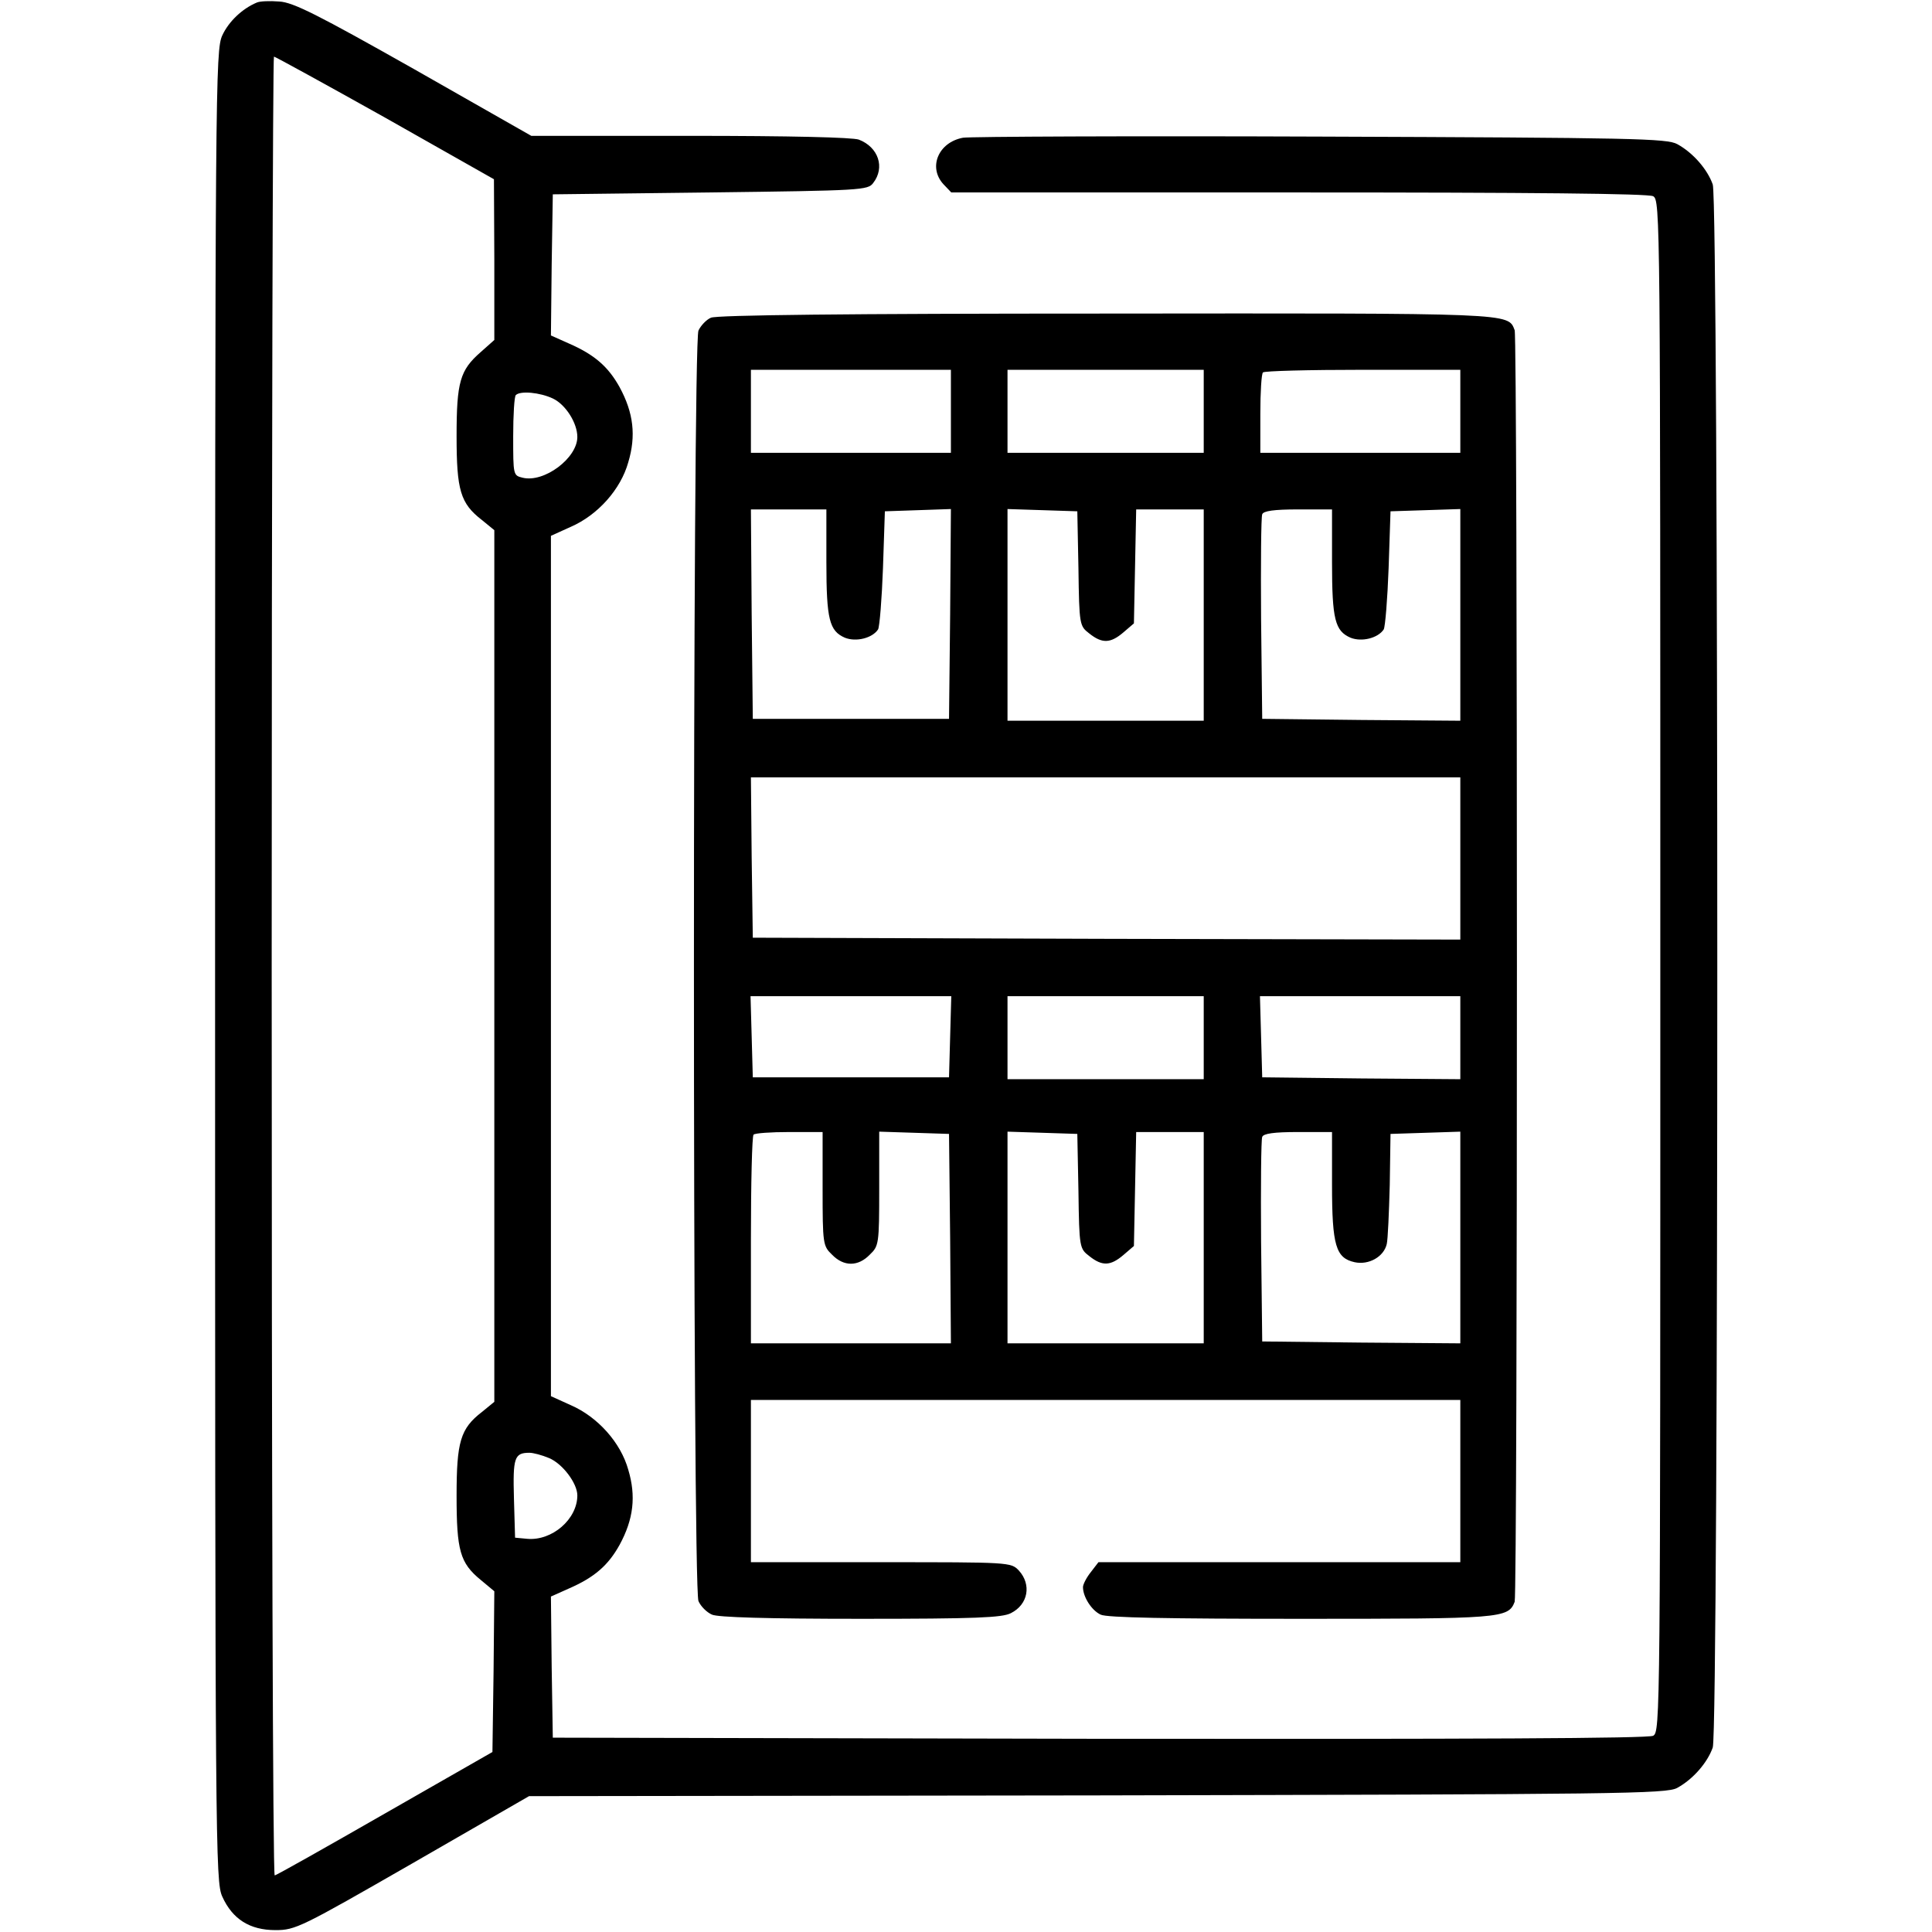
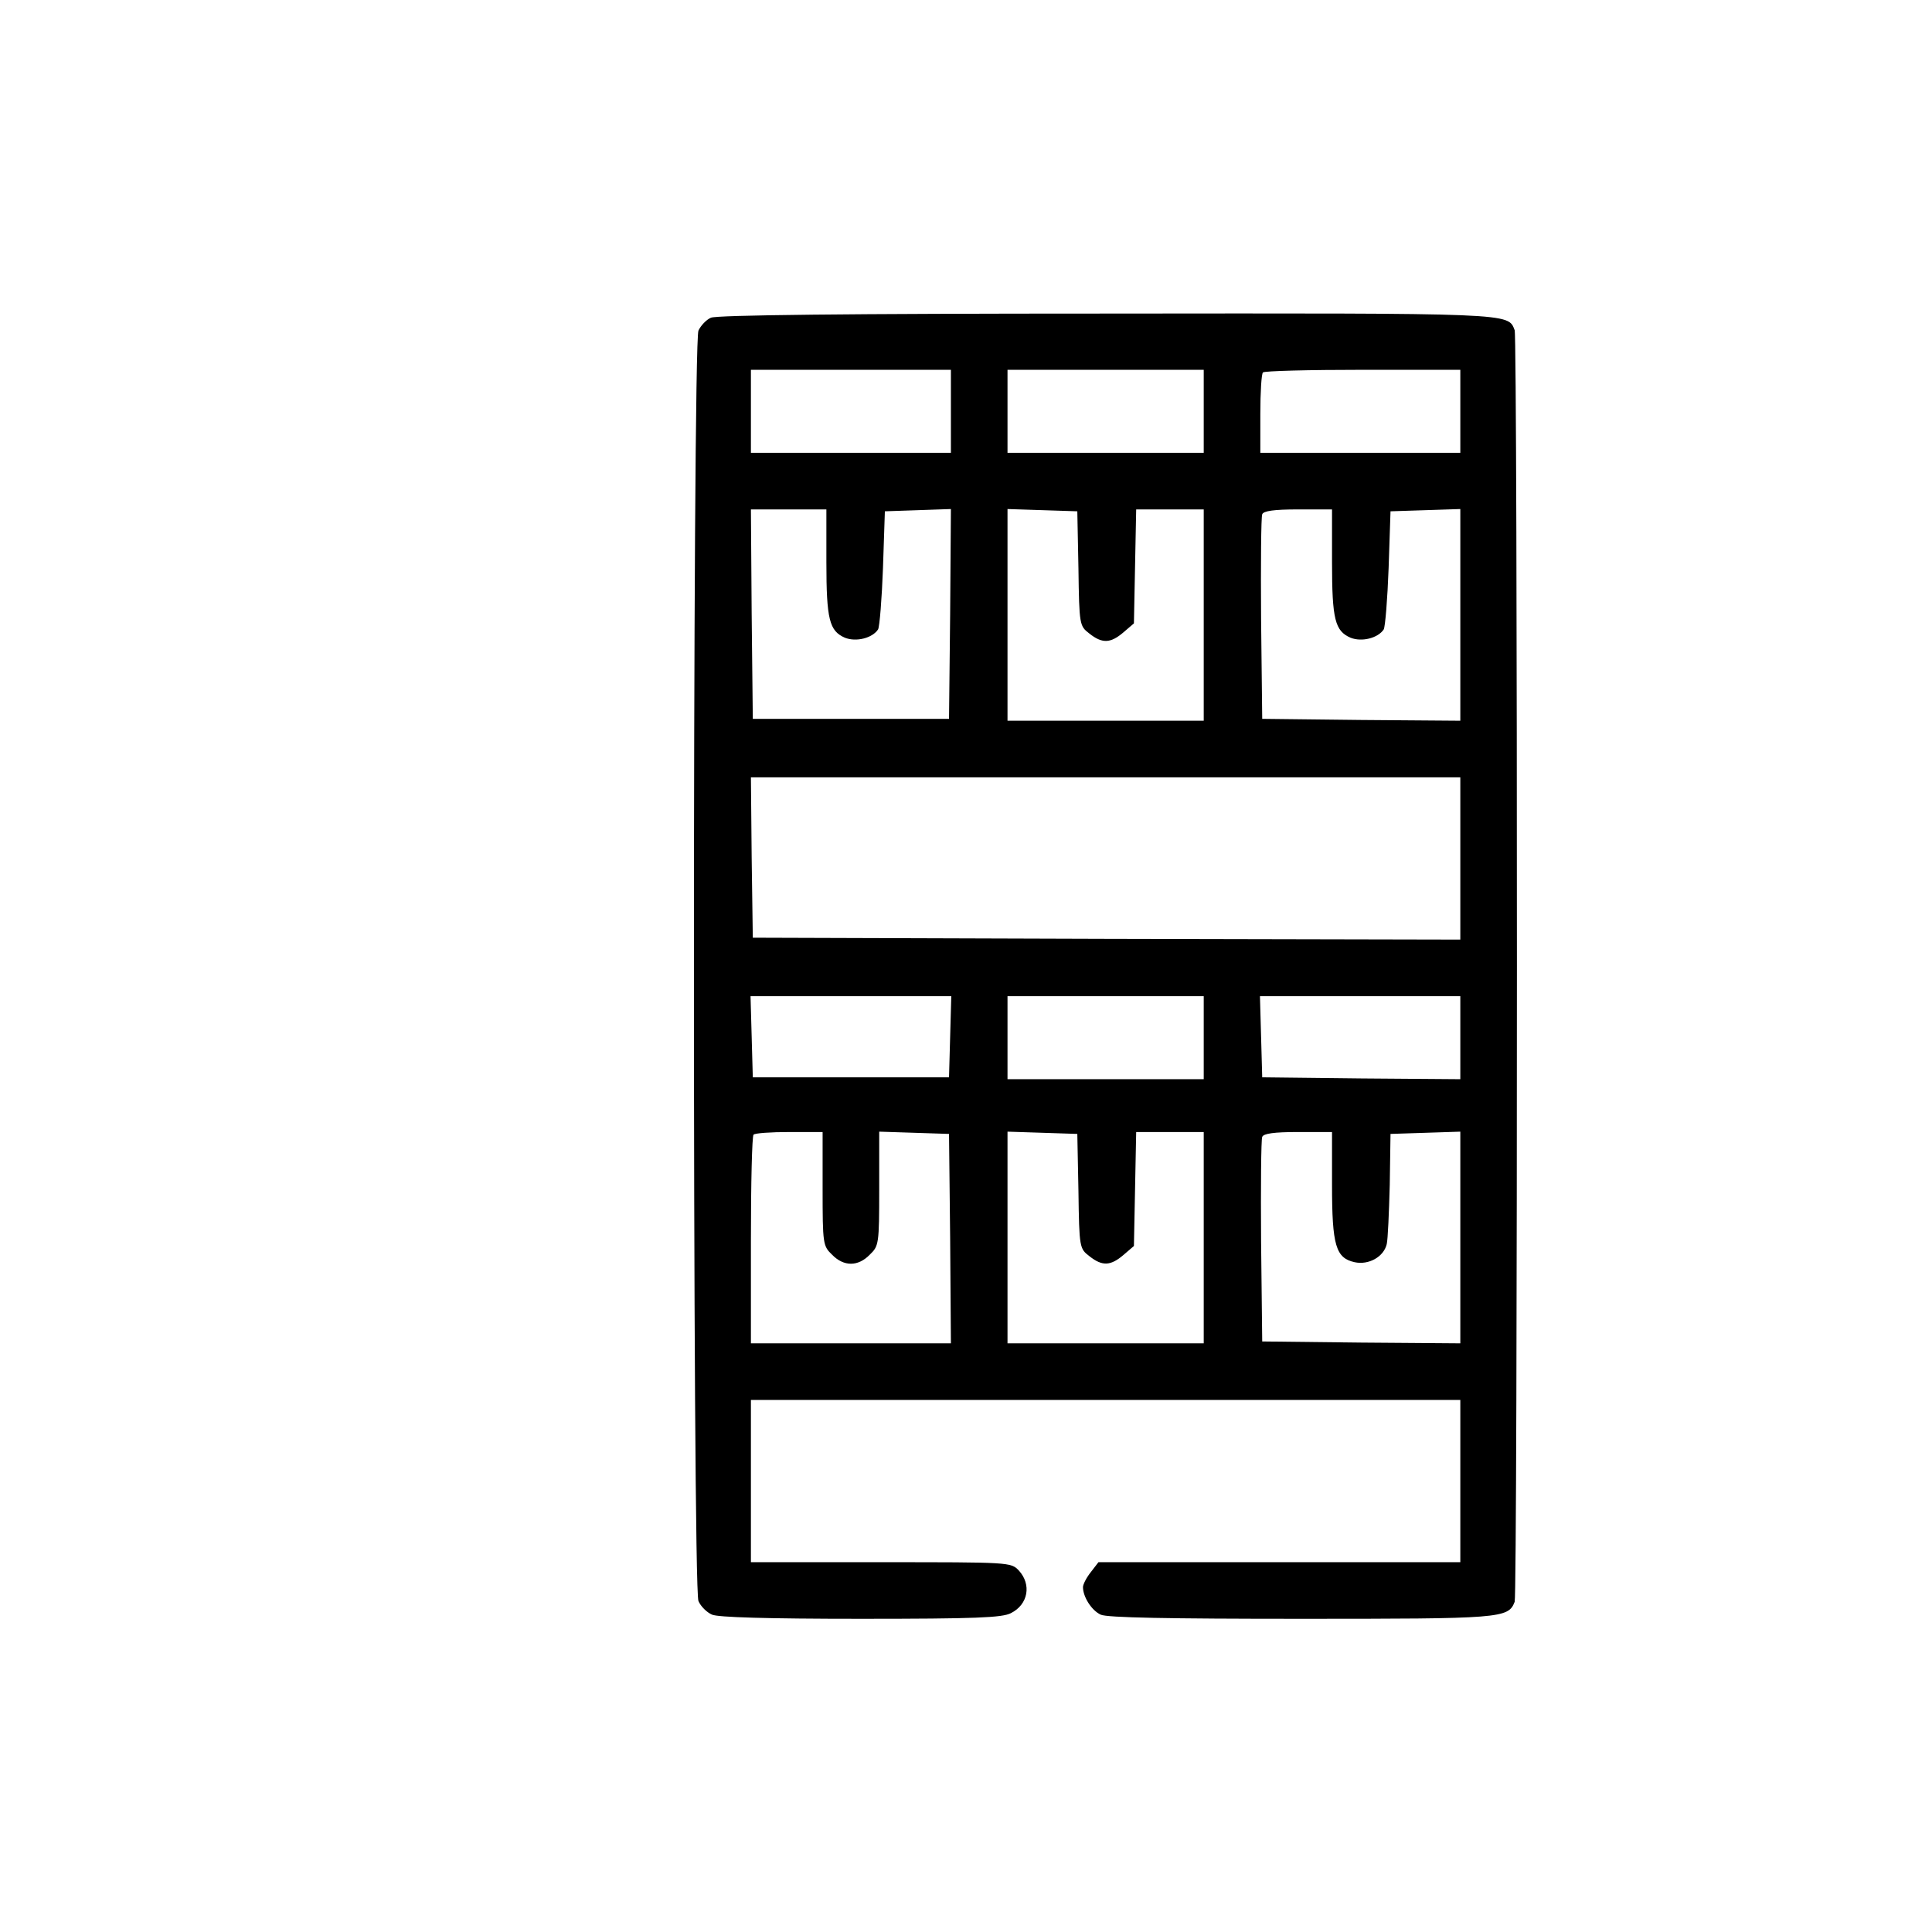
<svg xmlns="http://www.w3.org/2000/svg" version="1.0" width="512pt" height="512pt" viewBox="0 0 512 512" preserveAspectRatio="xMidYMid meet">
  <g transform="translate(0,512) scale(0.1,-0.1)" fill="#000000" stroke="none">
-     <path d="M680 5113 c-38 -16 -74 -50 -91 -87 -18 -40 -19 -122 -19 -2466 0 -2344 1 -2426 19 -2466 27 -60 73 -89 141 -89 53 0 67 7 363 177 l309 178 1506 2 c1383 3 1509 4 1537 20 42 23 80 67 94 107 16 49 16 4093 0 4142 -14 40 -52 84 -94 107 -27 15 -114 17 -945 20 -503 2 -930 0 -948 -3 -65 -12 -93 -78 -52 -123 l21 -22 920 0 c615 0 927 -3 940 -10 19 -11 19 -44 19 -2040 0 -1998 0 -2029 -19 -2040 -14 -7 -481 -9 -1468 -8 l-1448 3 -3 187 -2 187 47 21 c69 30 105 62 135 116 37 68 44 129 23 199 -20 72 -81 140 -152 171 l-53 24 0 1140 0 1140 53 24 c71 31 132 99 152 171 21 70 14 131 -23 199 -30 54 -66 86 -135 116 l-47 21 2 187 3 187 417 5 c402 5 418 6 432 25 32 41 14 95 -38 115 -17 6 -181 10 -447 10 l-421 0 -311 177 c-255 144 -320 177 -357 179 -25 2 -52 1 -60 -3z m341 -305 l288 -163 1 -213 0 -213 -36 -32 c-55 -48 -64 -79 -64 -223 0 -143 10 -178 67 -222 l33 -27 0 -1155 0 -1155 -33 -27 c-57 -44 -67 -79 -67 -222 0 -145 9 -178 64 -223 l36 -30 -2 -213 -3 -213 -285 -163 c-157 -90 -288 -164 -292 -164 -5 0 -8 1085 -8 2410 0 1326 3 2410 6 2410 3 0 136 -73 295 -162z m444 -744 c34 -16 65 -65 65 -102 0 -56 -88 -122 -145 -108 -25 6 -25 7 -25 110 0 56 3 106 7 109 12 12 64 7 98 -9z m-10 -2808 c36 -15 75 -67 75 -99 0 -63 -67 -121 -133 -115 l-32 3 -3 104 c-3 108 1 121 41 121 10 0 33 -6 52 -14z" />
    <path d="M1884 4278 c-12 -5 -27 -21 -33 -34 -16 -35 -16 -3333 0 -3367 6 -14 22 -30 36 -36 16 -7 144 -11 394 -11 305 0 375 3 398 15 46 23 55 76 21 113 -21 22 -24 22 -365 22 l-345 0 0 215 0 215 940 0 940 0 0 -215 0 -215 -479 0 -480 0 -20 -26 c-12 -15 -21 -33 -21 -40 0 -26 23 -62 47 -73 16 -8 180 -11 529 -11 533 0 551 1 568 45 8 22 8 3348 0 3370 -18 46 2 45 -1086 44 -683 0 -1030 -4 -1044 -11z m636 -248 l0 -110 -265 0 -265 0 0 110 0 110 265 0 265 0 0 -110z m670 0 l0 -110 -260 0 -260 0 0 110 0 110 260 0 260 0 0 -110z m680 0 l0 -110 -265 0 -265 0 0 103 c0 57 3 107 7 110 3 4 123 7 265 7 l258 0 0 -110z m-1680 -400 c0 -152 8 -182 49 -200 30 -12 73 -1 88 22 4 7 10 81 13 163 l5 150 88 3 87 3 -2 -278 -3 -278 -260 0 -260 0 -3 278 -2 277 100 0 100 0 0 -140z m668 -17 c2 -150 3 -152 29 -172 34 -27 56 -26 90 3 l28 24 3 151 3 151 90 0 89 0 0 -280 0 -280 -260 0 -260 0 0 280 0 281 93 -3 92 -3 3 -152z m672 17 c0 -152 8 -182 49 -200 30 -12 73 -1 88 22 4 7 10 81 13 163 l5 150 93 3 92 3 0 -281 0 -280 -262 2 -263 3 -3 265 c-1 146 0 270 3 277 3 9 31 13 95 13 l90 0 0 -140z m340 -785 l0 -215 -937 2 -938 3 -3 213 -2 212 940 0 940 0 0 -215z m-1352 -472 l-3 -108 -260 0 -260 0 -3 108 -3 107 266 0 266 0 -3 -107z m672 -3 l0 -110 -260 0 -260 0 0 110 0 110 260 0 260 0 0 -110z m680 0 l0 -110 -262 2 -263 3 -3 108 -3 107 266 0 265 0 0 -110z m-1690 -400 c0 -147 1 -152 25 -175 31 -32 69 -32 100 0 24 23 25 28 25 175 l0 151 93 -3 92 -3 3 -277 2 -278 -265 0 -265 0 0 273 c0 151 3 277 7 280 3 4 46 7 95 7 l88 0 0 -150z m678 -7 c2 -150 3 -152 29 -172 34 -27 56 -26 90 3 l28 24 3 151 3 151 90 0 89 0 0 -280 0 -280 -260 0 -260 0 0 280 0 281 93 -3 92 -3 3 -152z m672 17 c0 -161 10 -194 60 -205 37 -8 77 14 85 48 3 12 6 83 8 157 l2 135 93 3 92 3 0 -281 0 -280 -262 2 -263 3 -3 265 c-1 146 0 270 3 277 3 9 31 13 95 13 l90 0 0 -140z" />
  </g>
</svg>